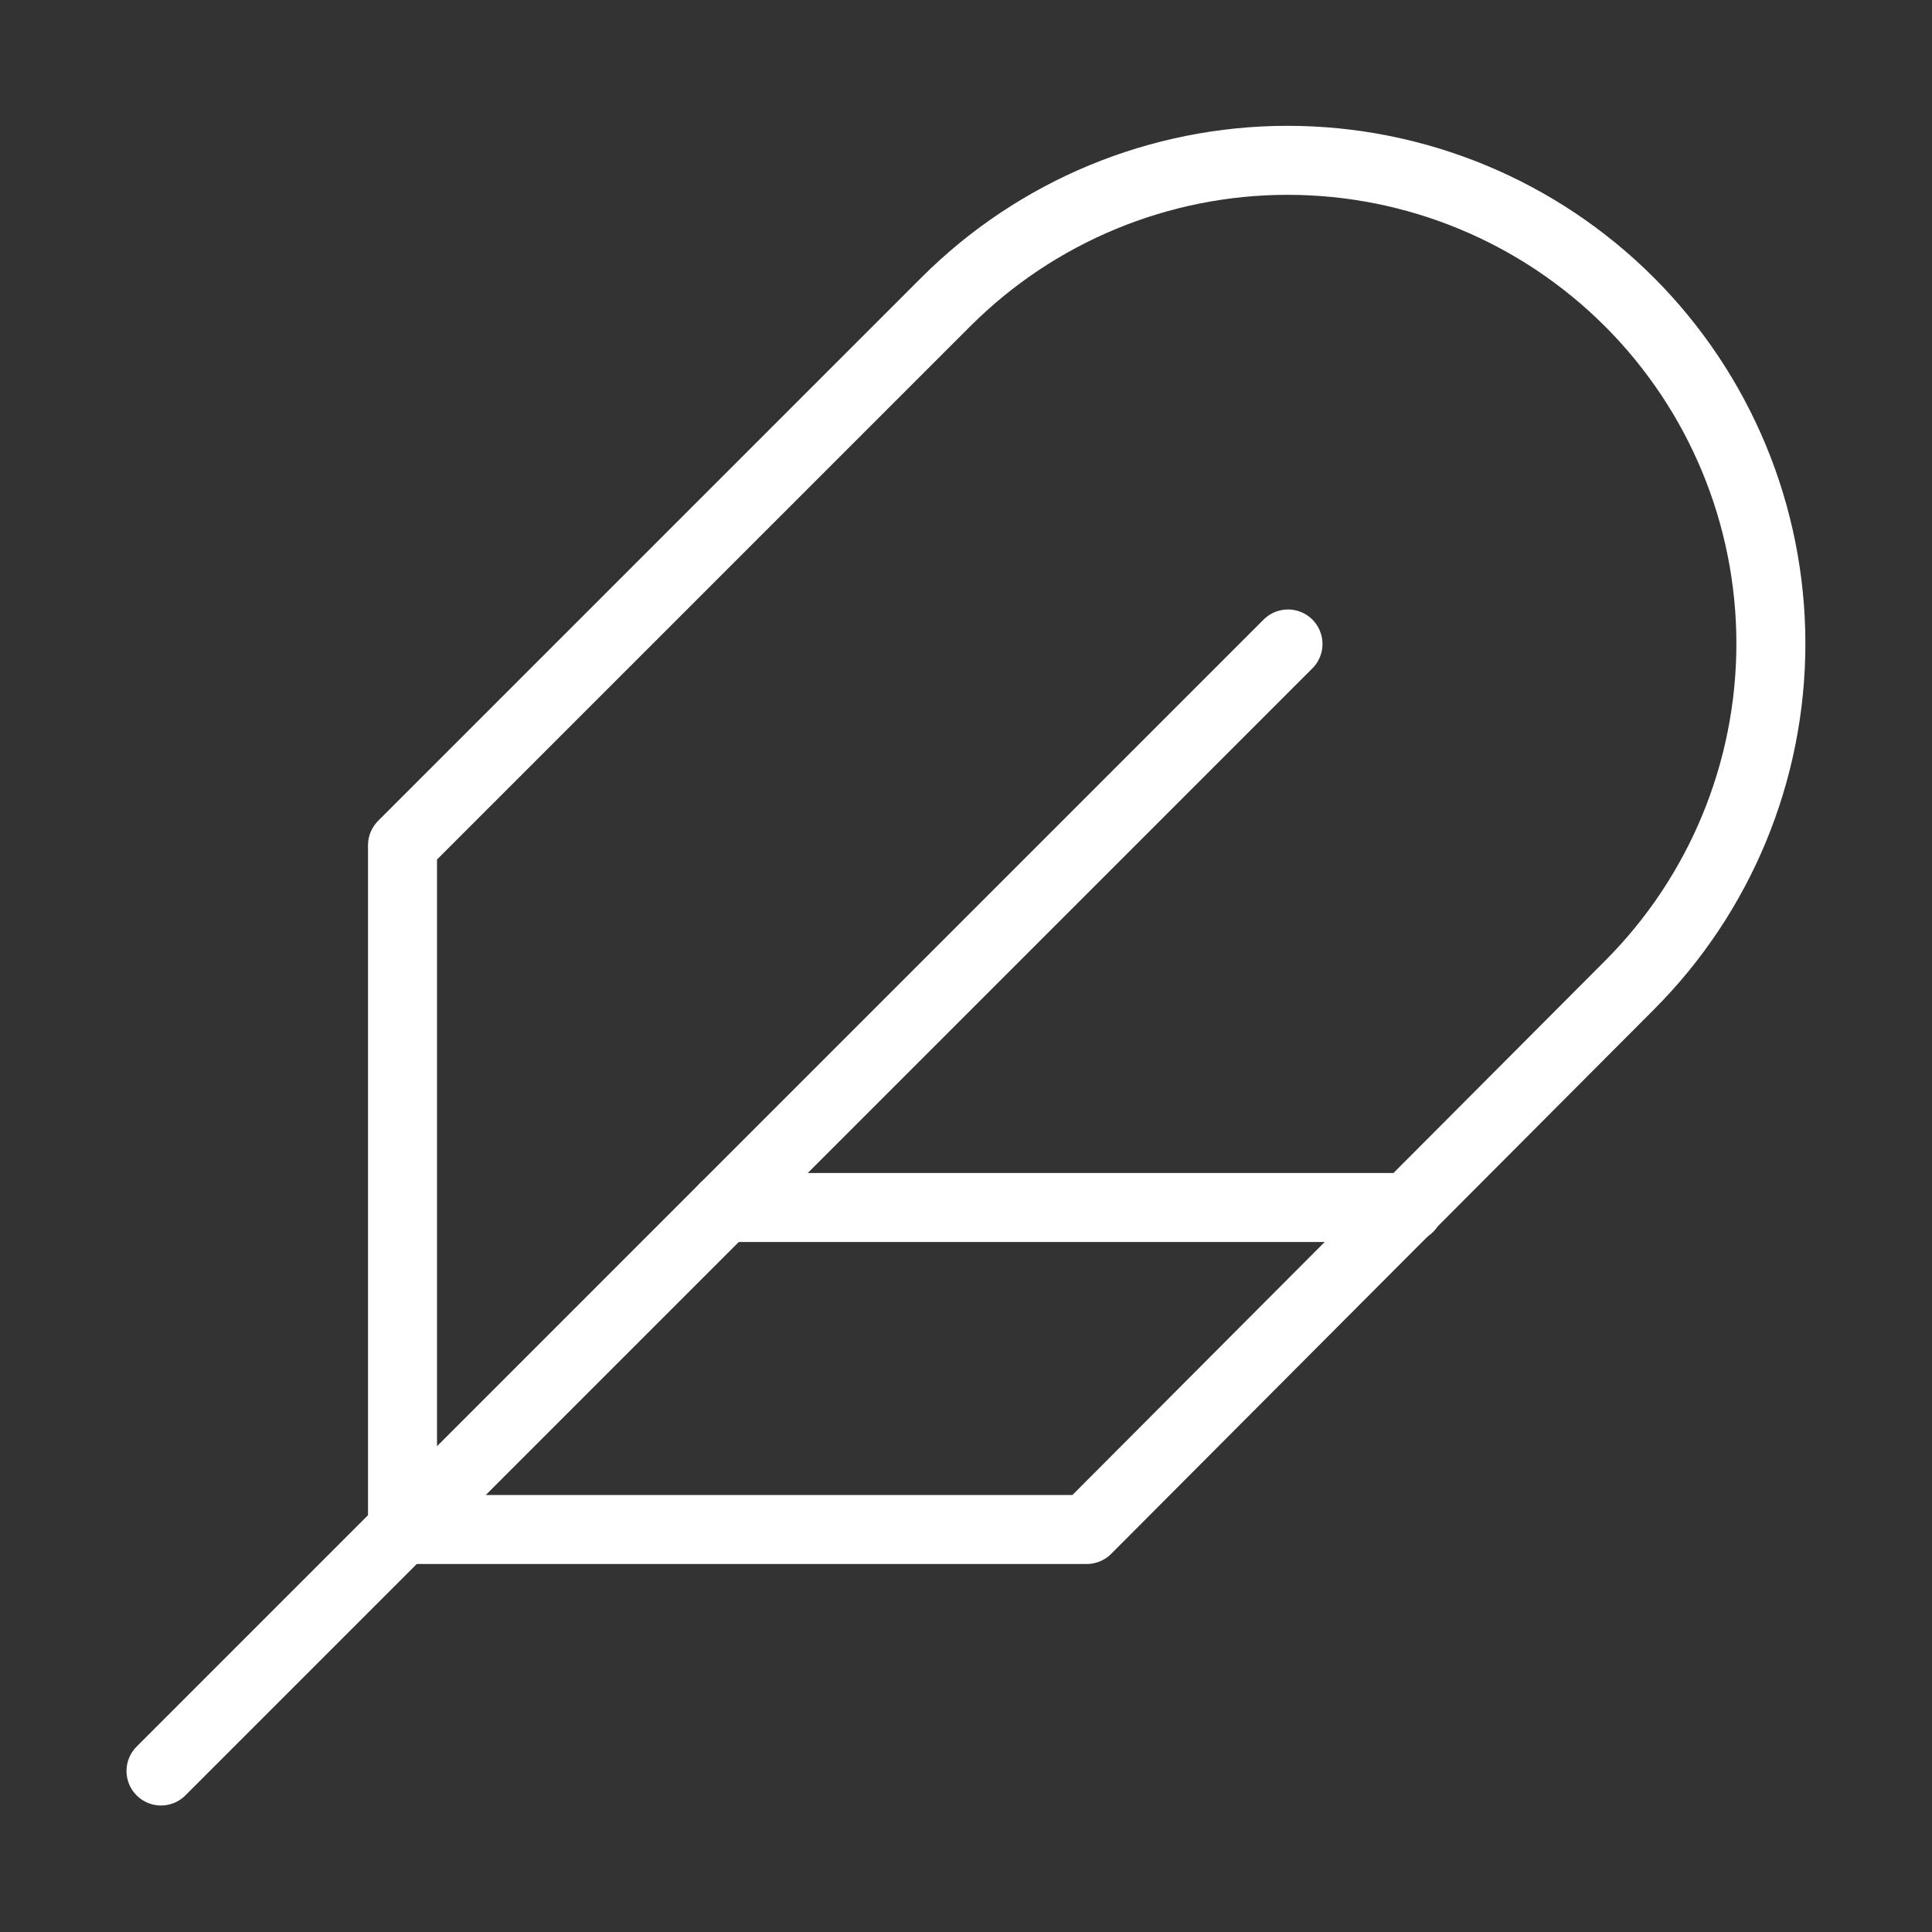
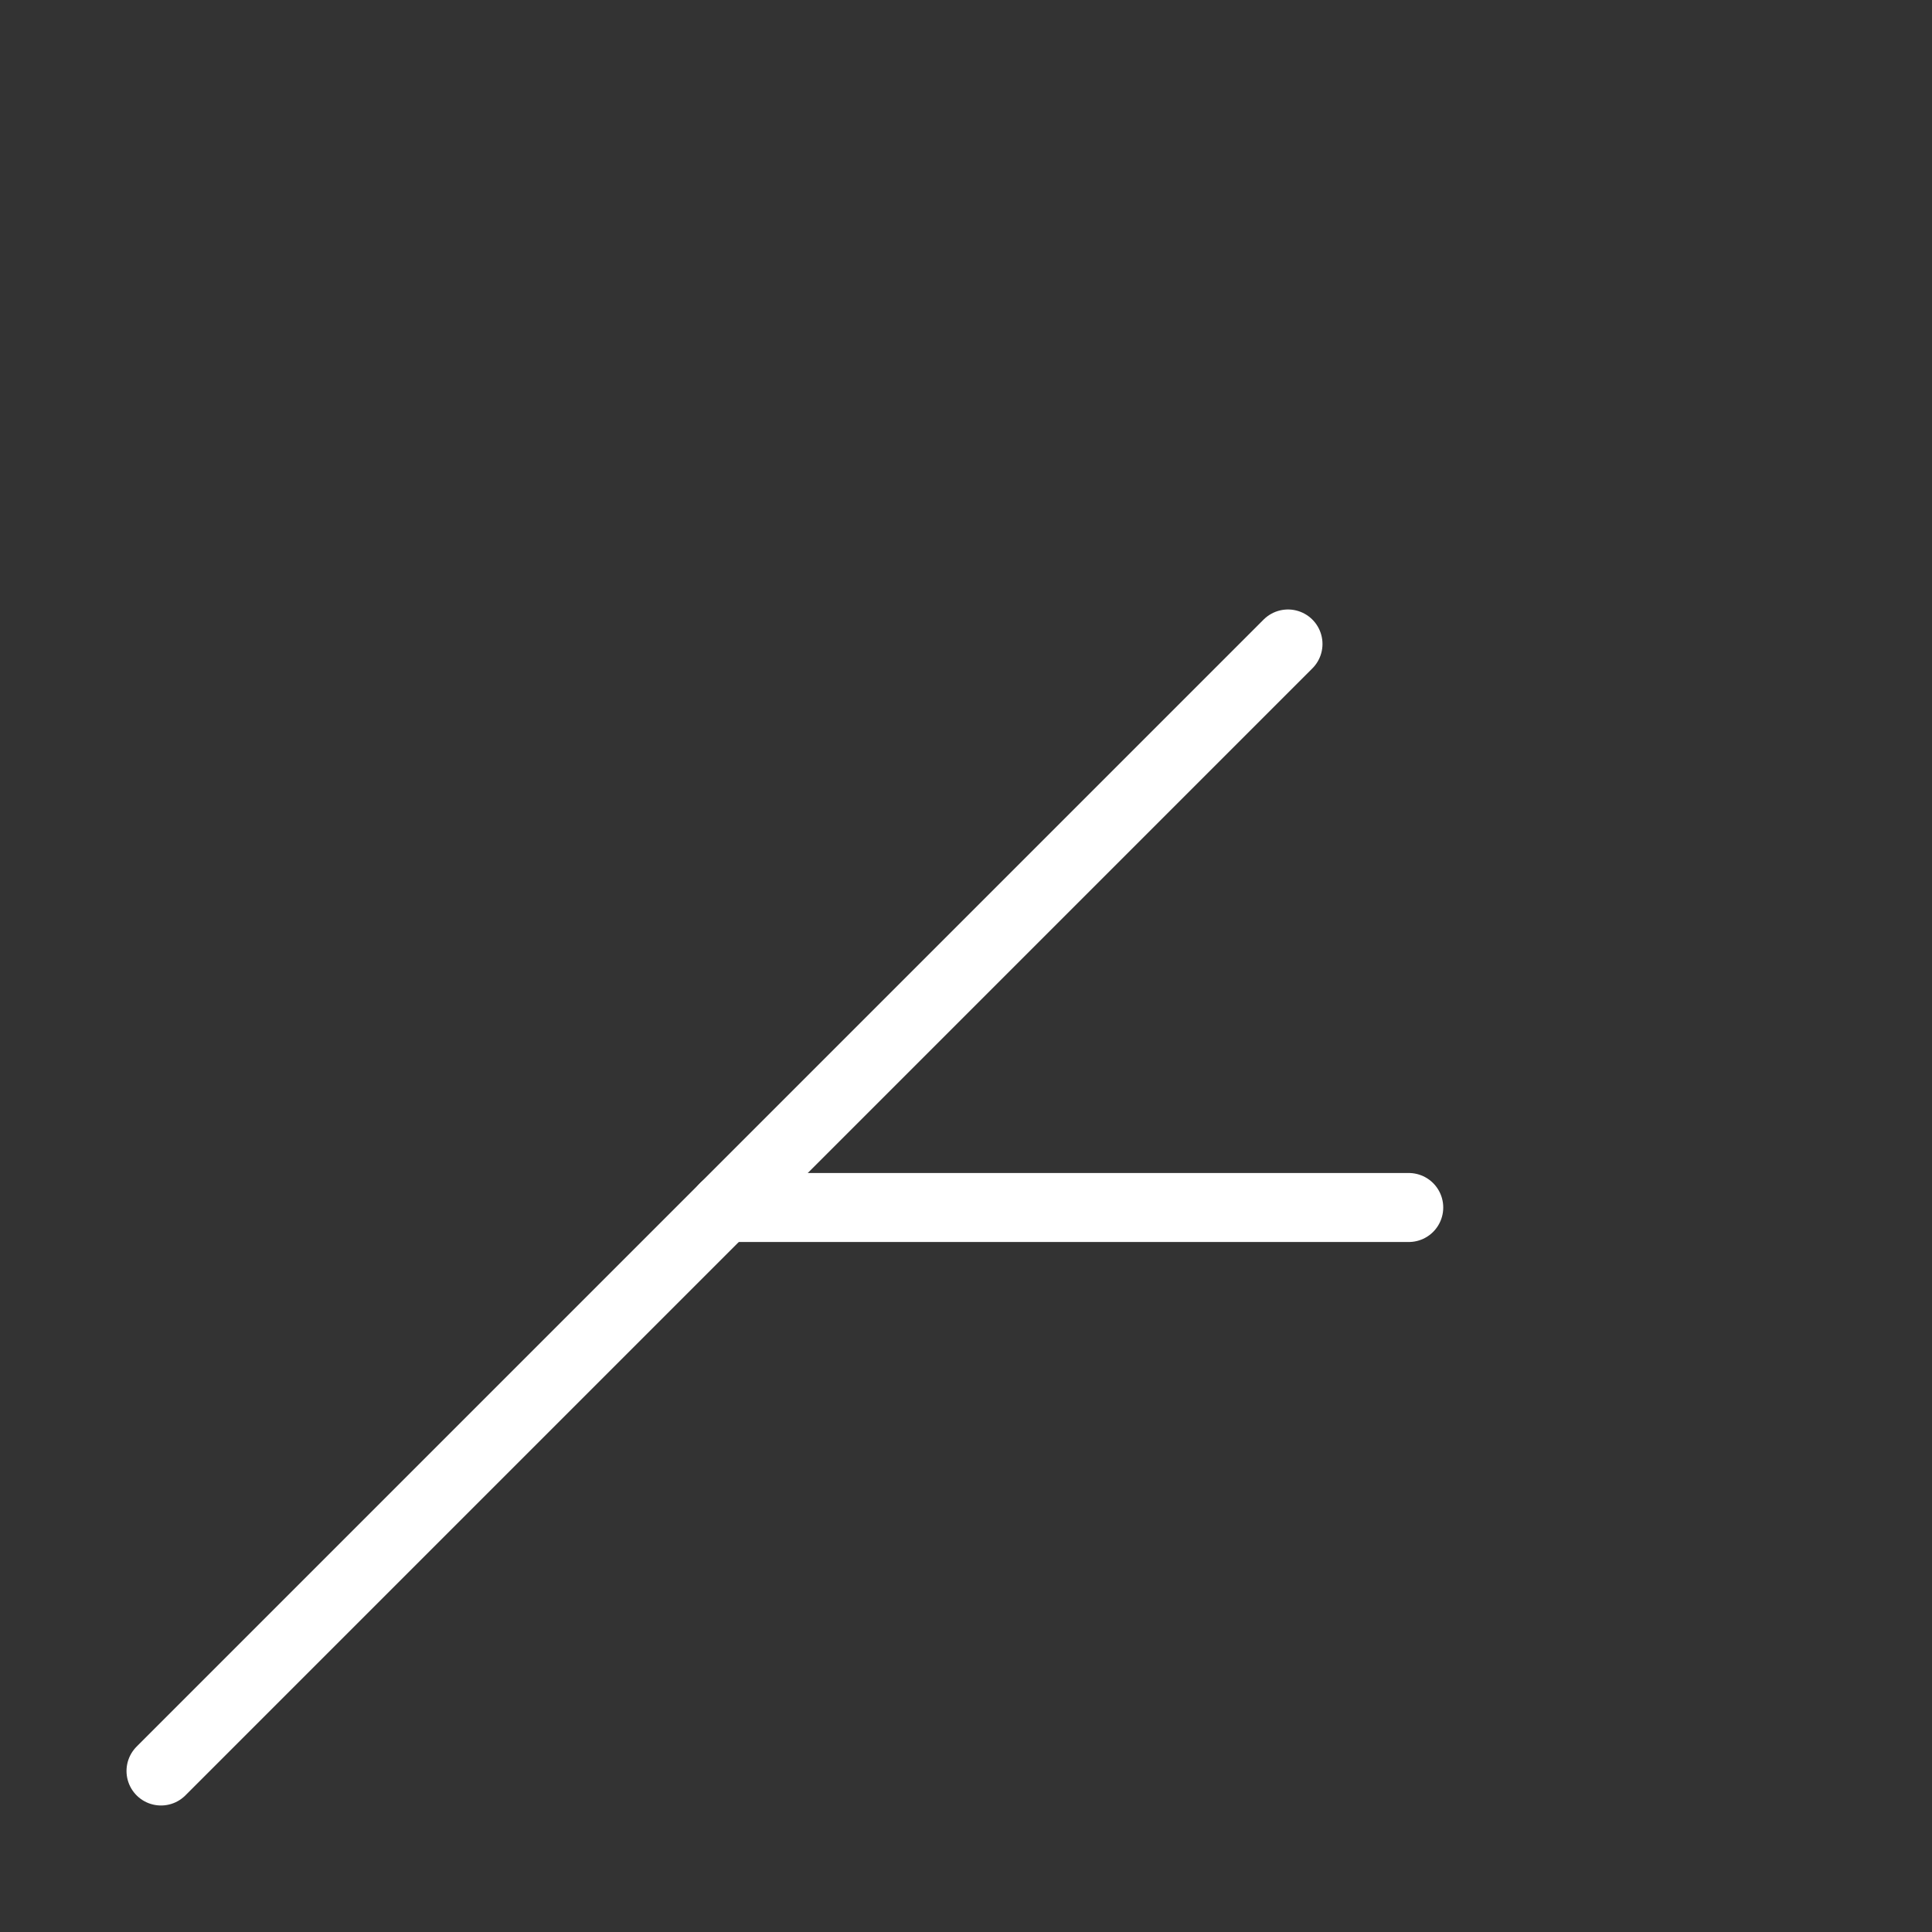
<svg xmlns="http://www.w3.org/2000/svg" width="56" height="56" viewBox="0 0 56 56" fill="none">
  <rect x="0" y="0" width="56" height="56" fill="#333333" stroke="none" />
-   <path d="M47.227 28.56C49.854 25.933 51.33 22.37 51.33 18.655C51.33 14.94 49.854 11.377 47.227 8.75C44.6 6.123 41.037 4.647 37.322 4.647C33.607 4.647 30.044 6.123 27.417 8.75L11.667 24.5V44.333H31.5L47.227 28.56Z" stroke="white" stroke-width="2" stroke-linecap="round" stroke-linejoin="round" />
  <path d="M37.333 18.666L4.667 51.333" stroke="white" stroke-width="2" stroke-linecap="round" stroke-linejoin="round" />
  <path d="M40.833 35H21" stroke="white" stroke-width="2" stroke-linecap="round" stroke-linejoin="round" />
</svg>